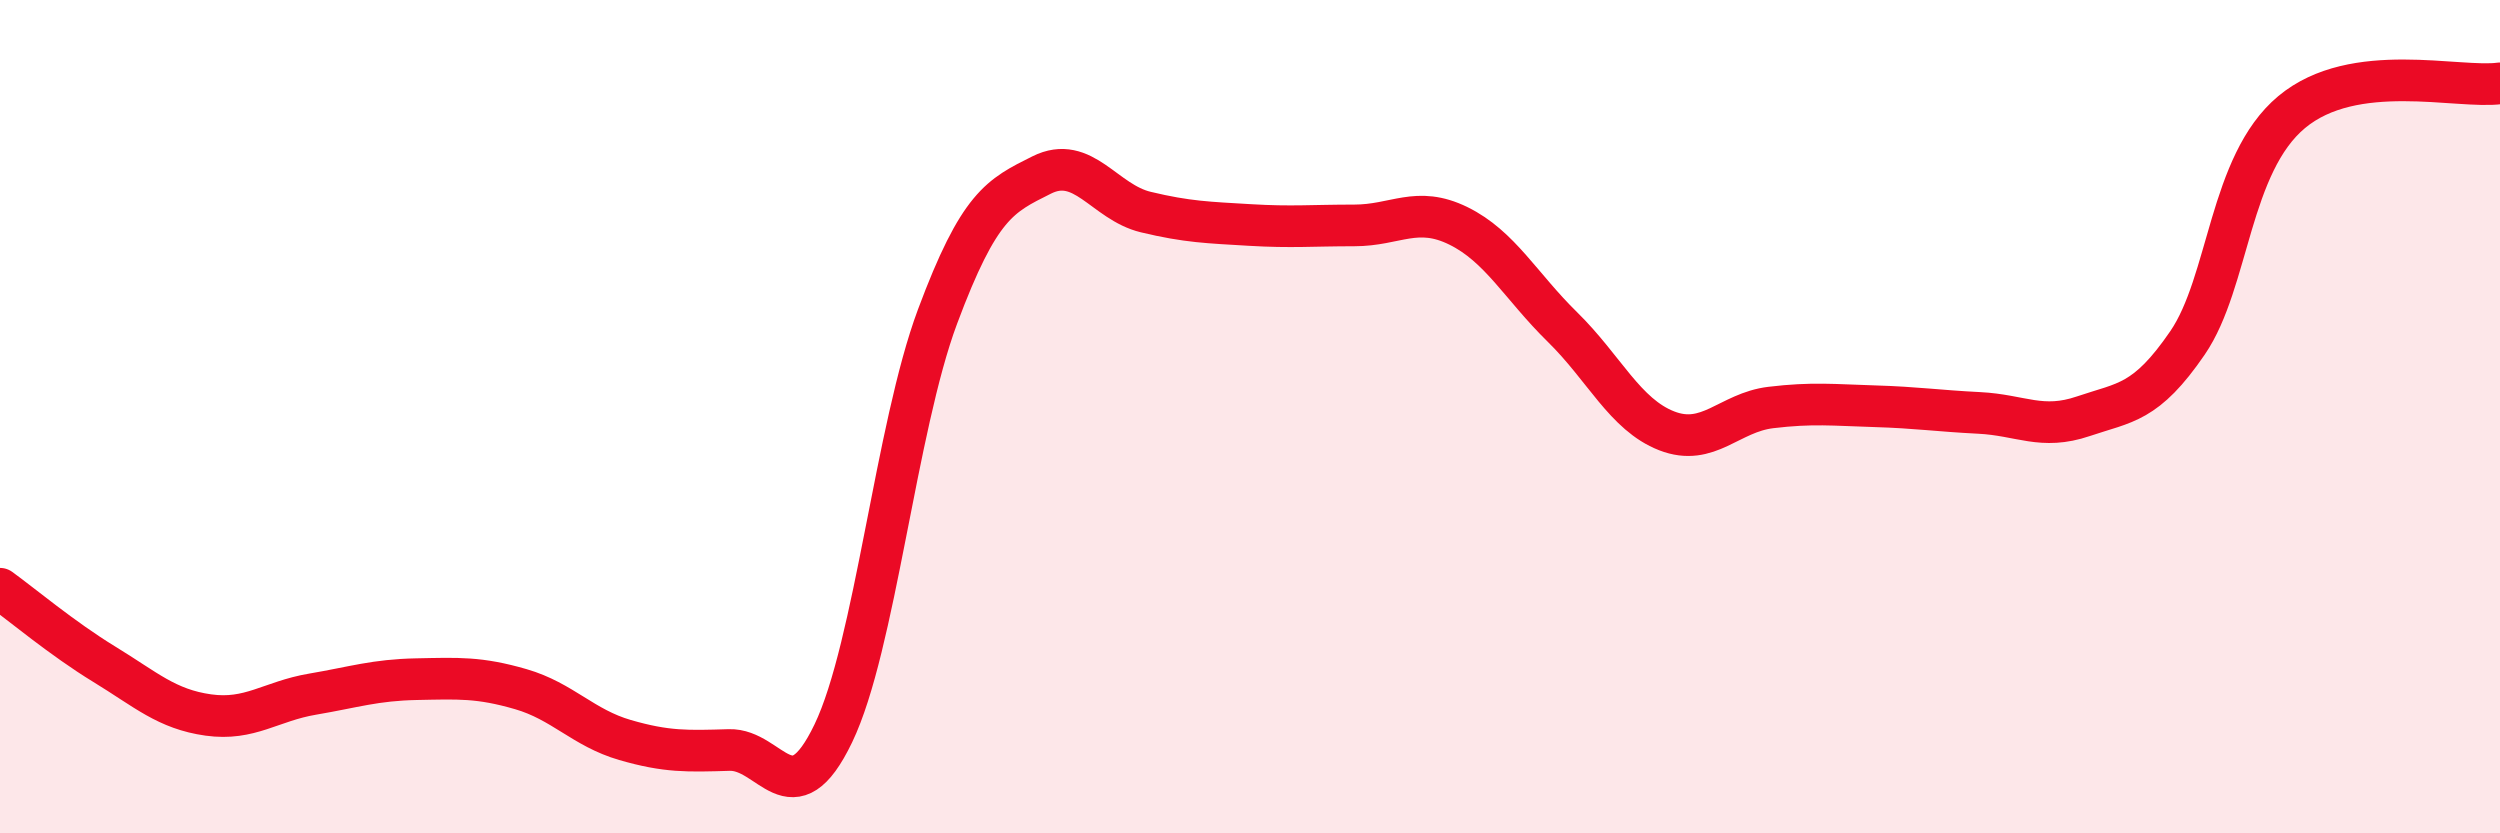
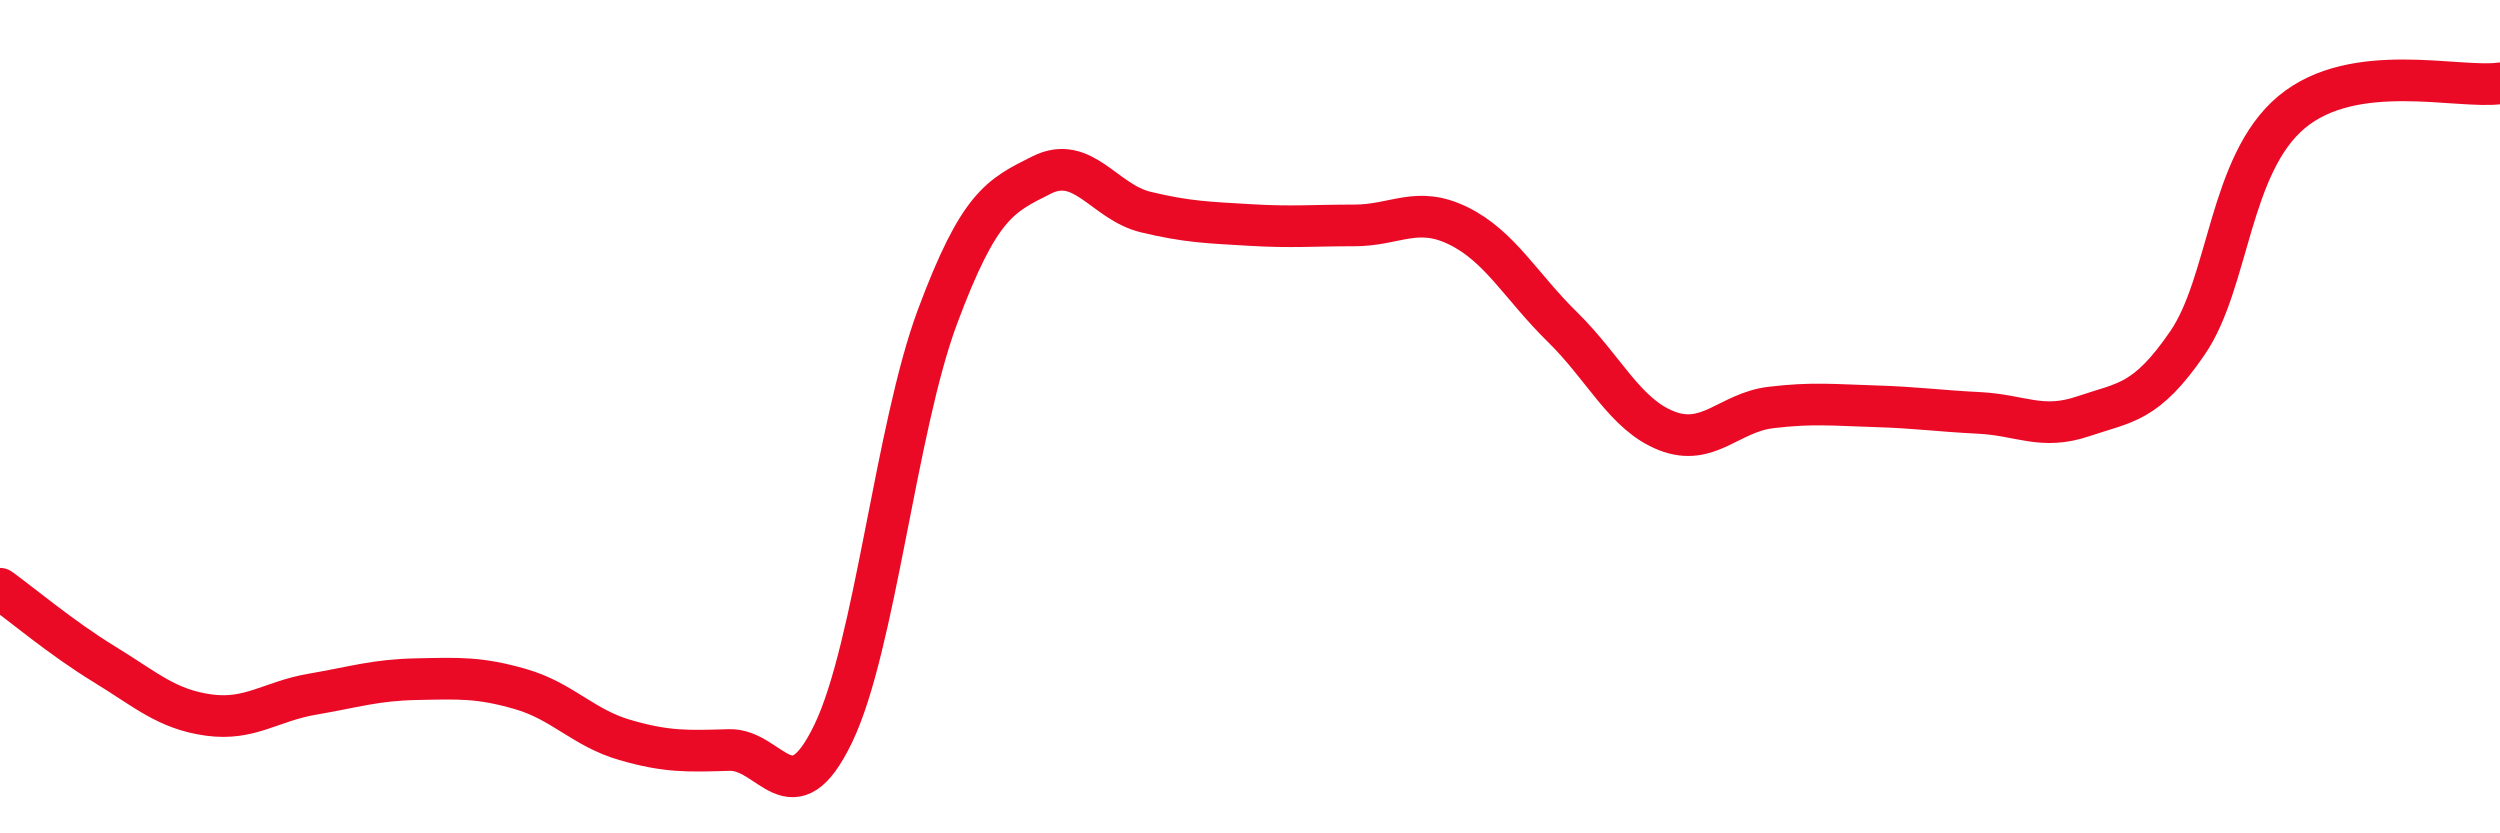
<svg xmlns="http://www.w3.org/2000/svg" width="60" height="20" viewBox="0 0 60 20">
-   <path d="M 0,14.13 C 0.5,14.49 1.5,15.33 2.5,15.94 C 3.5,16.55 4,17.02 5,17.16 C 6,17.3 6.5,16.83 7.5,16.66 C 8.5,16.49 9,16.32 10,16.3 C 11,16.28 11.5,16.25 12.5,16.54 C 13.5,16.83 14,17.47 15,17.76 C 16,18.05 16.5,18.03 17.5,18 C 18.5,17.97 19,19.68 20,17.6 C 21,15.52 21.5,10.28 22.5,7.6 C 23.5,4.92 24,4.7 25,4.2 C 26,3.7 26.5,4.85 27.5,5.09 C 28.5,5.33 29,5.34 30,5.4 C 31,5.46 31.5,5.41 32.5,5.41 C 33.5,5.41 34,4.93 35,5.42 C 36,5.91 36.5,6.87 37.5,7.85 C 38.5,8.83 39,9.95 40,10.34 C 41,10.73 41.5,9.9 42.5,9.78 C 43.5,9.66 44,9.72 45,9.75 C 46,9.78 46.5,9.86 47.5,9.91 C 48.5,9.96 49,10.33 50,9.99 C 51,9.65 51.5,9.69 52.5,8.23 C 53.5,6.77 53.5,3.94 55,2.69 C 56.5,1.44 59,2.14 60,2L60 20L0 20Z" fill="#EB0A25" opacity="0.1" stroke-linecap="round" stroke-linejoin="round" />
  <path d="M 0,14.13 C 0.5,14.49 1.5,15.33 2.5,15.94 C 3.5,16.55 4,17.02 5,17.16 C 6,17.3 6.5,16.83 7.5,16.66 C 8.5,16.49 9,16.32 10,16.3 C 11,16.28 11.5,16.25 12.5,16.54 C 13.5,16.83 14,17.47 15,17.76 C 16,18.05 16.5,18.03 17.5,18 C 18.5,17.97 19,19.68 20,17.6 C 21,15.52 21.5,10.28 22.5,7.6 C 23.5,4.92 24,4.7 25,4.2 C 26,3.7 26.5,4.85 27.5,5.09 C 28.5,5.33 29,5.34 30,5.4 C 31,5.46 31.5,5.41 32.5,5.41 C 33.5,5.41 34,4.93 35,5.42 C 36,5.91 36.5,6.87 37.5,7.85 C 38.5,8.83 39,9.95 40,10.34 C 41,10.73 41.5,9.9 42.5,9.78 C 43.5,9.66 44,9.72 45,9.75 C 46,9.78 46.5,9.86 47.5,9.91 C 48.5,9.96 49,10.33 50,9.99 C 51,9.65 51.5,9.69 52.5,8.23 C 53.5,6.77 53.5,3.94 55,2.69 C 56.5,1.44 59,2.14 60,2" stroke="#EB0A25" stroke-width="1" fill="none" stroke-linecap="round" stroke-linejoin="round" />
</svg>